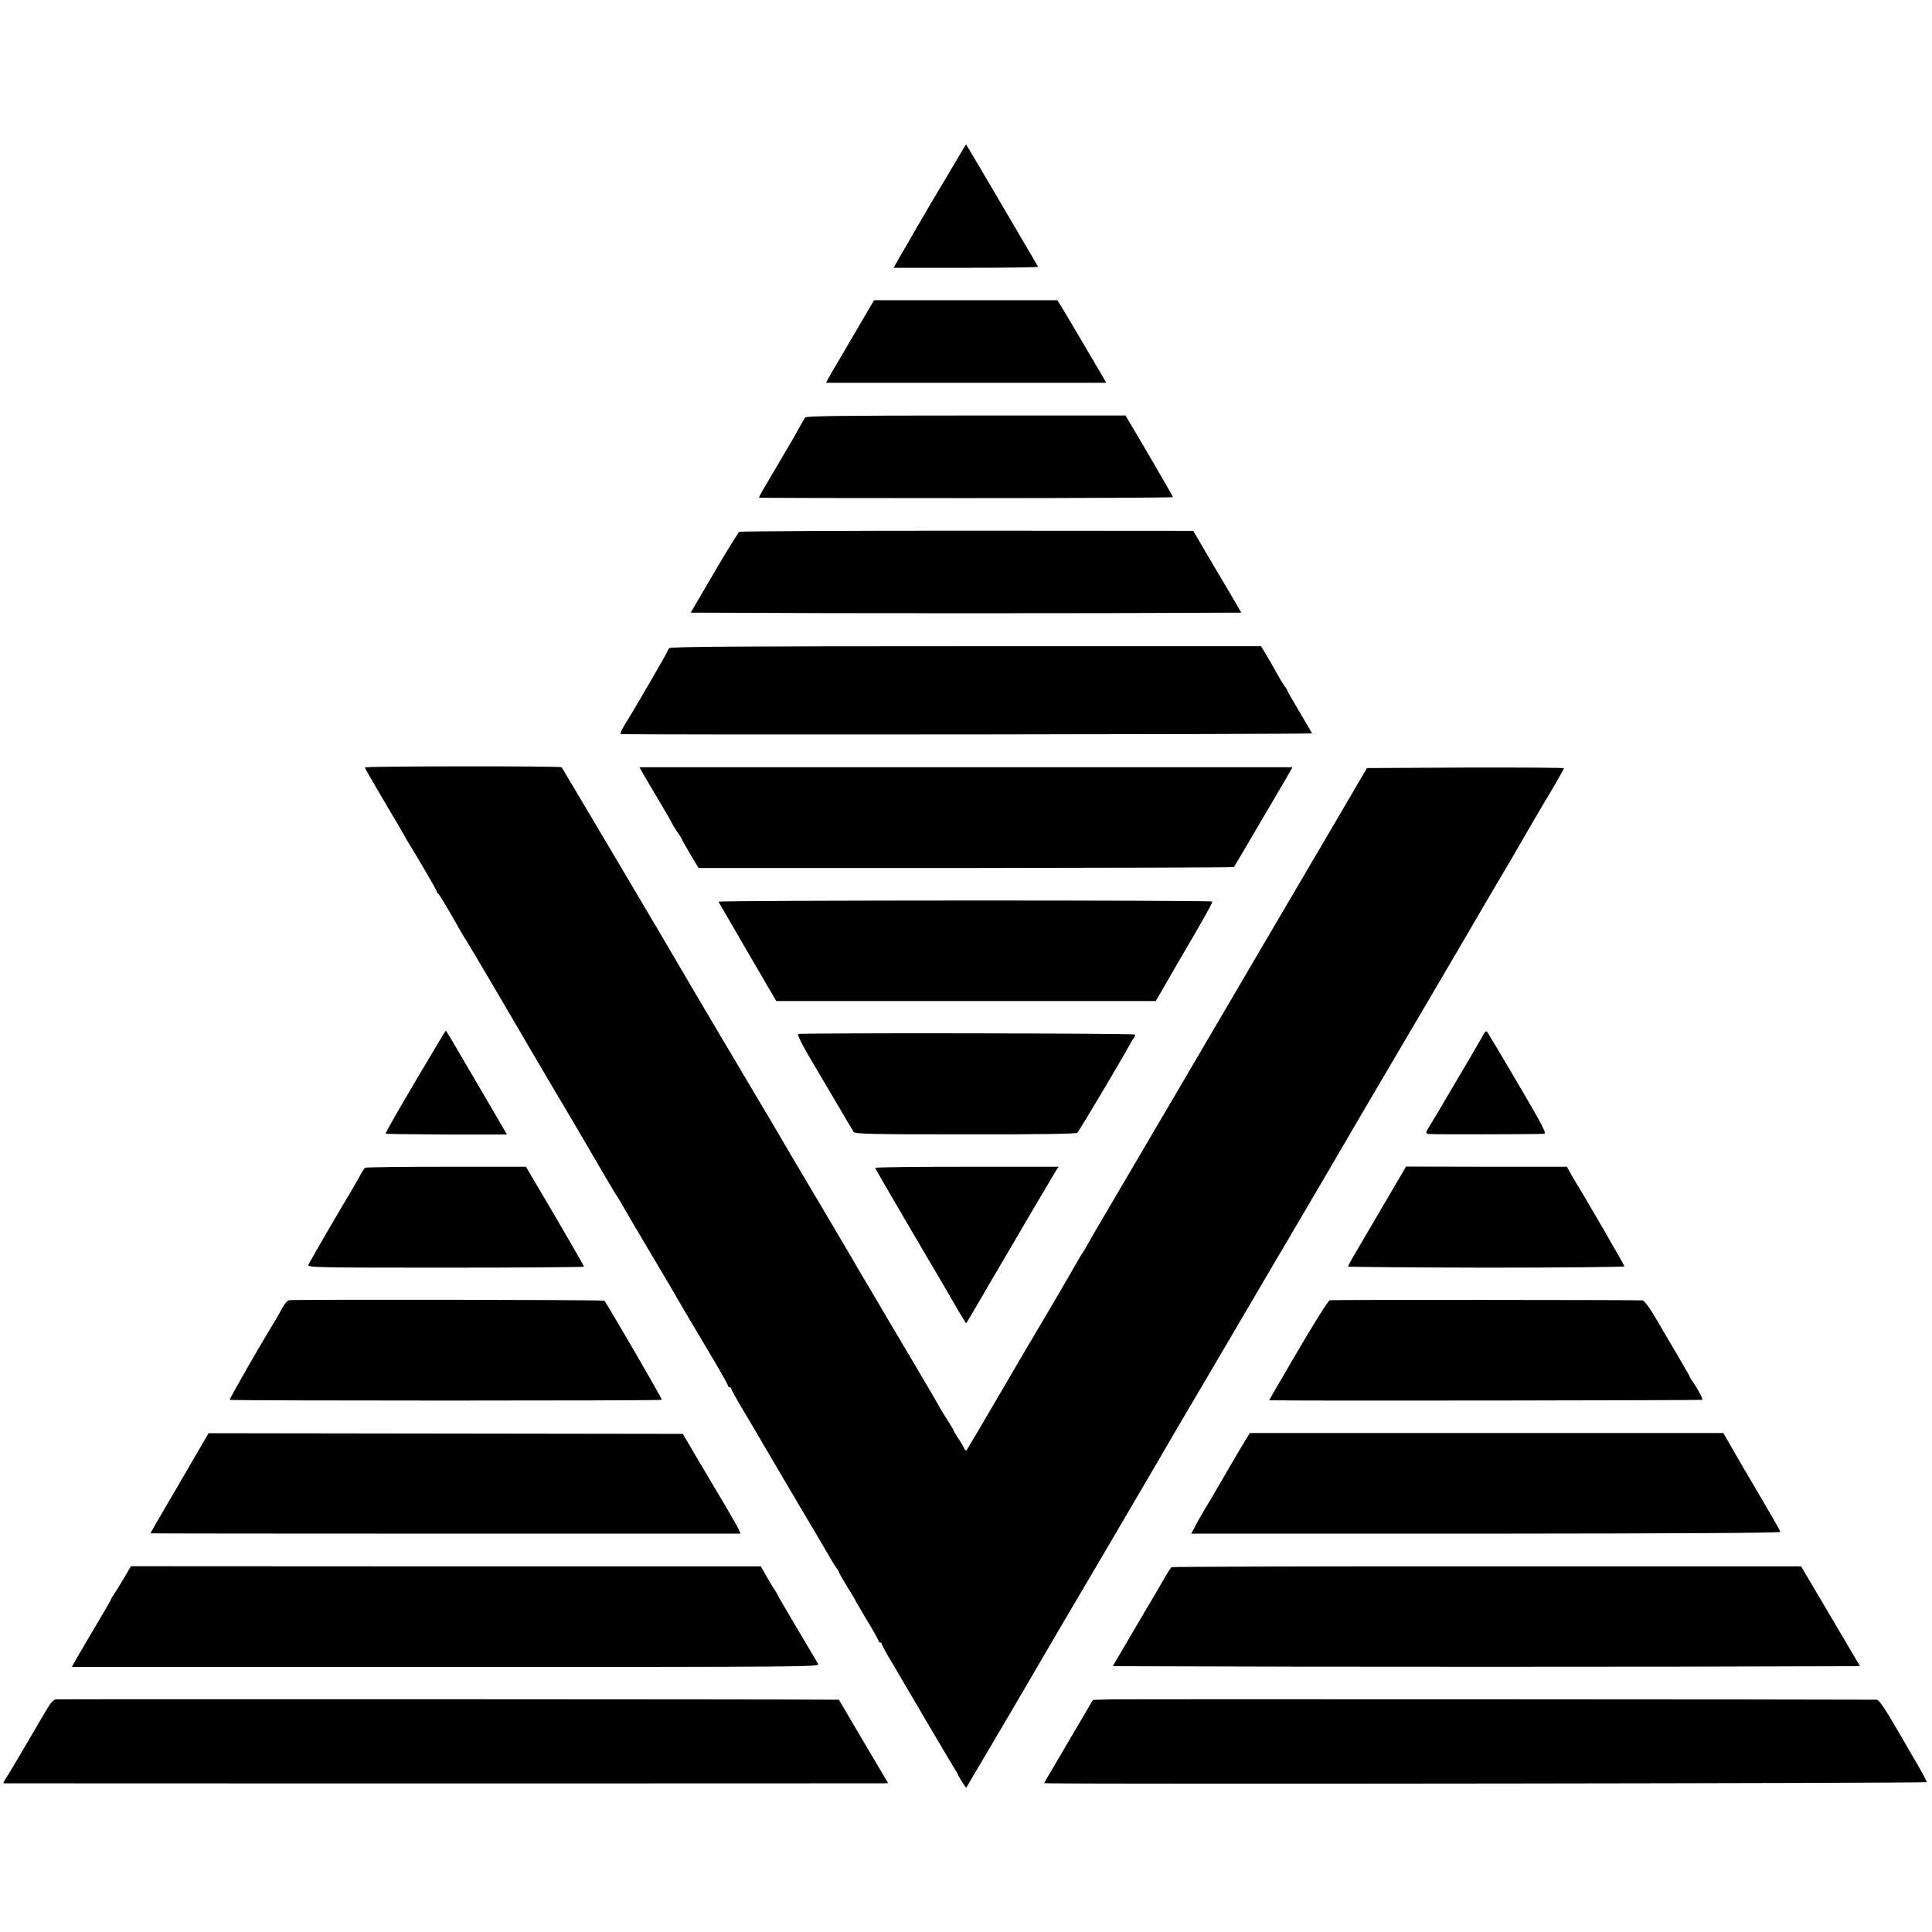
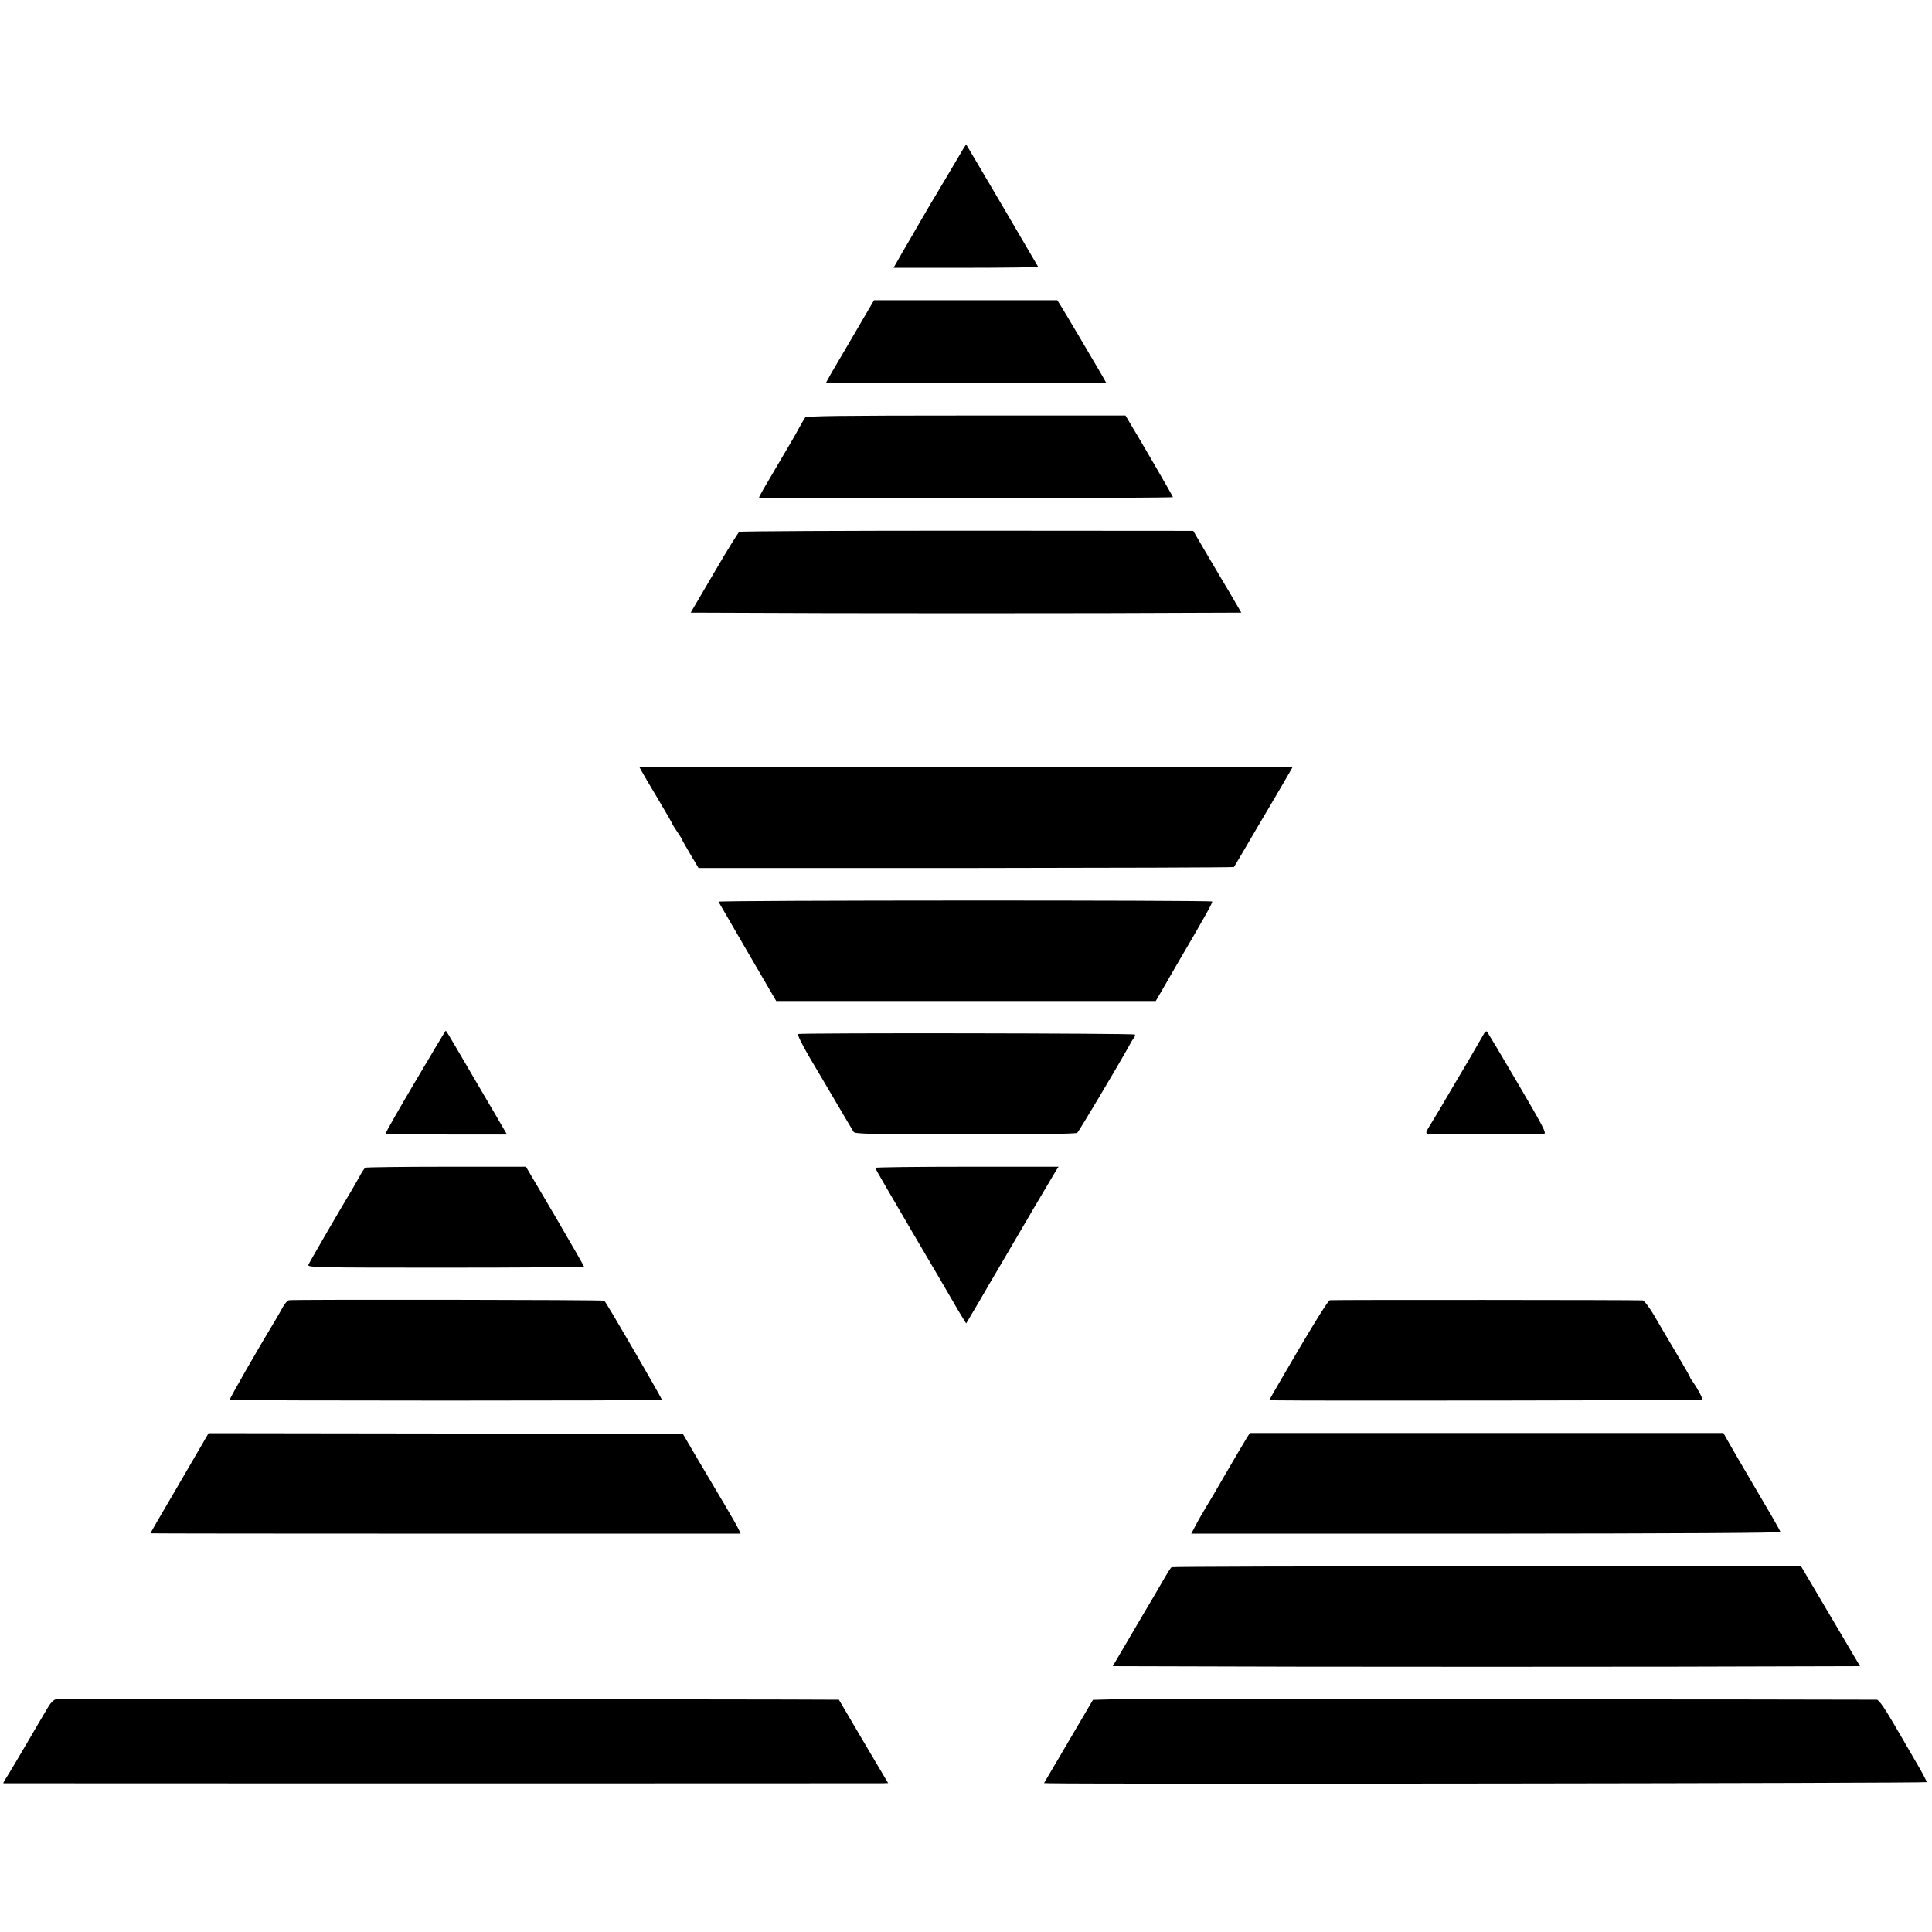
<svg xmlns="http://www.w3.org/2000/svg" version="1.0" width="1181pt" height="1181pt" viewBox="0 0 1181 1181" preserveAspectRatio="xMidYMid meet">
  <g transform="translate(0,1181) scale(0.1,-0.1)" fill="#000000" stroke="none">
    <path d="M5836 10812 c-38 -64 -89 -151 -114 -192 -25 -41 -53 -88 -62 -105 -10 -16 -50 -86 -90 -155 -40 -68 -81 -139 -90 -156 l-18 -31 444 0 c244 0 442 3 440 6 -19 34 -437 745 -440 748 -1 1 -33 -51 -70 -115z" />
    <path d="M5299 9900 c-24 -41 -75 -129 -114 -195 -39 -66 -86 -146 -104 -177 l-32 -58 856 0 857 0 -27 48 c-62 106 -229 389 -250 422 l-22 35 -560 0 -560 0 -44 -75z" />
    <path d="M4922 9258 c-5 -7 -20 -33 -33 -56 -34 -62 -44 -80 -140 -242 -83 -140 -109 -185 -109 -192 0 -2 569 -3 1265 -3 696 0 1265 3 1265 6 0 6 -225 392 -277 477 l-13 22 -974 0 c-767 0 -976 -3 -984 -12z" />
    <path d="M4519 8559 c-6 -4 -76 -116 -154 -250 l-143 -244 845 -3 c464 -1 1222 -1 1683 0 l838 3 -67 115 c-38 63 -104 176 -148 250 l-79 135 -1382 1 c-760 0 -1387 -3 -1393 -7z" />
-     <path d="M4092 7848 c-7 -7 -12 -15 -12 -19 0 -7 -209 -367 -249 -429 -26 -42 -42 -73 -37 -77 5 -6 4226 -2 4226 4 0 2 -34 60 -75 129 -41 69 -75 128 -75 131 0 3 -8 17 -19 31 -17 25 -29 45 -82 140 -12 20 -30 52 -41 70 l-20 32 -1802 0 c-1388 0 -1805 -3 -1814 -12z" />
-     <path d="M2230 7119 c0 -4 53 -96 118 -206 65 -109 121 -205 125 -213 4 -8 13 -24 20 -35 72 -117 177 -298 177 -305 0 -5 3 -10 8 -12 4 -1 41 -61 82 -133 40 -71 81 -141 91 -155 14 -21 280 -473 339 -575 9 -16 91 -156 182 -310 91 -154 174 -294 184 -312 160 -274 200 -342 214 -363 10 -14 28 -45 42 -70 14 -25 83 -142 153 -260 70 -118 137 -231 148 -250 23 -42 162 -277 264 -448 40 -68 73 -127 73 -133 0 -5 5 -9 10 -9 6 0 10 -4 10 -9 0 -5 33 -65 74 -133 40 -67 98 -166 128 -218 31 -52 129 -219 218 -370 90 -151 172 -291 183 -310 10 -19 28 -47 38 -62 11 -14 19 -29 19 -32 0 -4 23 -43 50 -87 28 -44 50 -82 50 -84 0 -2 32 -56 70 -120 39 -64 70 -120 70 -125 0 -6 5 -10 10 -10 6 0 10 -4 10 -10 0 -5 26 -53 59 -107 32 -54 67 -114 78 -133 29 -51 301 -512 313 -530 6 -8 14 -24 19 -35 6 -11 18 -32 28 -47 l19 -27 280 475 c153 262 289 494 301 515 13 21 144 245 292 496 148 252 278 474 289 493 11 19 71 123 134 230 200 339 519 882 567 965 26 44 78 133 117 198 38 65 77 133 88 150 10 18 88 151 174 297 85 146 170 290 187 320 18 30 175 298 350 595 174 297 329 560 343 585 14 25 68 117 120 205 93 157 113 192 151 258 24 43 139 238 150 257 34 54 111 189 111 194 0 3 -271 5 -602 4 l-602 -3 -161 -275 c-89 -151 -278 -473 -420 -715 -142 -242 -395 -674 -563 -960 -168 -286 -357 -608 -420 -715 -63 -107 -126 -215 -140 -240 -13 -25 -28 -49 -32 -55 -4 -5 -17 -26 -28 -45 -48 -86 -237 -408 -257 -440 -12 -19 -111 -188 -220 -375 -109 -187 -202 -344 -206 -349 -5 -5 -11 -1 -15 10 -4 10 -20 38 -36 61 -15 23 -28 44 -28 47 0 3 -20 37 -45 76 -25 39 -45 72 -45 74 0 2 -70 122 -156 267 -86 145 -165 279 -176 297 -10 19 -55 94 -99 168 -44 74 -86 145 -92 157 -7 12 -59 101 -116 197 -264 445 -334 564 -345 584 -6 11 -64 109 -128 216 -120 202 -428 722 -458 775 -49 86 -733 1241 -737 1245 -7 8 -1203 7 -1203 -1z" />
    <path d="M3920 7100 c6 -12 51 -89 101 -172 49 -82 89 -152 89 -155 0 -2 14 -24 30 -48 17 -24 30 -46 30 -49 0 -2 23 -42 50 -88 l50 -84 1634 0 c899 1 1636 3 1639 6 2 3 37 61 77 130 40 69 108 184 150 255 42 72 89 151 104 178 l27 47 -1996 0 -1996 0 11 -20z" />
    <path d="M4392 6298 c2 -4 82 -142 178 -307 l175 -300 1160 0 1160 0 50 86 c28 48 61 106 75 130 172 293 224 386 220 392 -7 9 -3021 8 -3018 -1z" />
    <path d="M2538 5198 c-102 -172 -183 -315 -181 -318 2 -2 170 -4 373 -5 l369 0 -32 55 c-17 30 -70 120 -117 200 -47 80 -116 198 -154 263 -37 64 -69 117 -71 117 -2 0 -86 -141 -187 -312z" />
    <path d="M9070 5489 c-7 -13 -47 -82 -89 -154 -43 -71 -103 -175 -136 -230 -32 -55 -75 -128 -96 -161 -37 -60 -37 -62 -16 -66 19 -3 640 -2 704 1 19 1 0 38 -159 309 -99 169 -184 311 -188 316 -5 4 -14 -2 -20 -15z" />
    <path d="M4879 5489 c-8 -5 45 -104 121 -229 5 -8 54 -91 109 -185 55 -93 104 -177 109 -184 7 -13 106 -15 682 -15 435 -1 677 3 685 9 10 9 240 394 313 525 13 25 29 51 35 58 5 7 7 15 4 18 -7 8 -2046 11 -2058 3z" />
    <path d="M2233 4672 c-6 -4 -23 -29 -37 -57 -15 -27 -35 -62 -44 -77 -51 -83 -262 -446 -267 -460 -6 -16 52 -17 839 -17 465 0 846 3 846 6 0 4 -80 142 -177 309 l-178 302 -486 0 c-267 0 -491 -3 -496 -6z" />
    <path d="M5350 4671 c0 -4 102 -180 226 -391 125 -212 238 -405 252 -430 14 -25 37 -64 52 -88 l26 -42 80 135 c43 75 87 150 98 168 135 232 362 617 373 634 l14 21 -560 0 c-309 0 -561 -3 -561 -7z" />
-     <path d="M8500 4517 c-52 -89 -132 -225 -177 -302 -46 -77 -83 -143 -83 -147 0 -3 380 -6 845 -7 465 0 845 4 845 8 0 7 -255 447 -290 501 -5 8 -21 36 -36 61 l-26 47 -492 0 -491 1 -95 -162z" />
    <path d="M1767 3862 c-10 -2 -26 -20 -37 -40 -11 -20 -30 -54 -42 -74 -107 -176 -288 -492 -284 -495 5 -6 2636 -6 2642 0 4 3 -338 593 -352 606 -5 6 -1900 8 -1927 3z" />
    <path d="M8129 3862 c-13 -2 -145 -220 -344 -564 l-27 -48 39 0 c237 -4 2606 0 2609 3 5 5 -27 66 -57 109 -11 14 -19 28 -19 31 0 3 -40 72 -88 154 -48 81 -110 185 -136 231 -28 46 -56 82 -65 83 -40 3 -1899 4 -1912 1z" />
    <path d="M1190 2903 c-47 -80 -96 -165 -110 -189 -111 -189 -160 -274 -160 -277 0 -1 812 -2 1803 -2 l1804 0 -11 25 c-6 14 -46 84 -88 155 -43 72 -117 198 -166 280 l-88 150 -1449 2 -1450 2 -85 -146z" />
    <path d="M7617 3013 c-13 -21 -63 -105 -111 -188 -48 -82 -91 -157 -96 -165 -57 -94 -92 -155 -108 -187 l-20 -38 1802 0 c1208 1 1800 4 1799 11 -2 10 -61 112 -192 334 -64 109 -73 124 -121 208 l-35 62 -1447 0 -1448 0 -23 -37z" />
-     <path d="M759 2165 c-23 -38 -50 -82 -60 -97 -11 -15 -19 -29 -19 -32 0 -3 -42 -76 -94 -163 -51 -87 -106 -179 -120 -205 l-27 -48 2286 0 c2220 0 2285 1 2276 18 -6 11 -64 110 -131 222 -66 111 -120 204 -120 207 0 3 -9 17 -19 31 -10 15 -32 52 -49 82 l-31 55 -1925 0 -1926 1 -41 -71z" />
    <path d="M7162 2230 c-7 -5 -23 -30 -72 -115 -9 -16 -54 -93 -100 -170 -45 -77 -106 -180 -135 -230 l-53 -90 1145 -3 c629 -1 1657 -1 2284 0 l1139 3 -59 100 c-33 55 -113 192 -180 305 l-121 205 -1920 0 c-1056 1 -1924 -2 -1928 -5z" />
    <path d="M342 1422 c-15 -2 -33 -21 -55 -59 -18 -30 -40 -68 -50 -85 -10 -17 -56 -95 -102 -174 -46 -78 -91 -154 -101 -168 -9 -14 -15 -26 -13 -27 5 -1 5335 -1 5376 0 l32 1 -151 255 -150 255 -37 0 c-246 3 -4732 4 -4749 2z" />
    <path d="M6793 1422 l-112 -3 -98 -167 c-54 -91 -102 -174 -108 -184 -5 -9 -29 -49 -52 -88 l-41 -70 36 -1 c286 -6 5358 0 5359 7 2 5 -30 65 -70 132 -39 68 -79 136 -87 150 -94 163 -133 222 -148 222 -110 2 -4597 4 -4679 2z" />
  </g>
</svg>